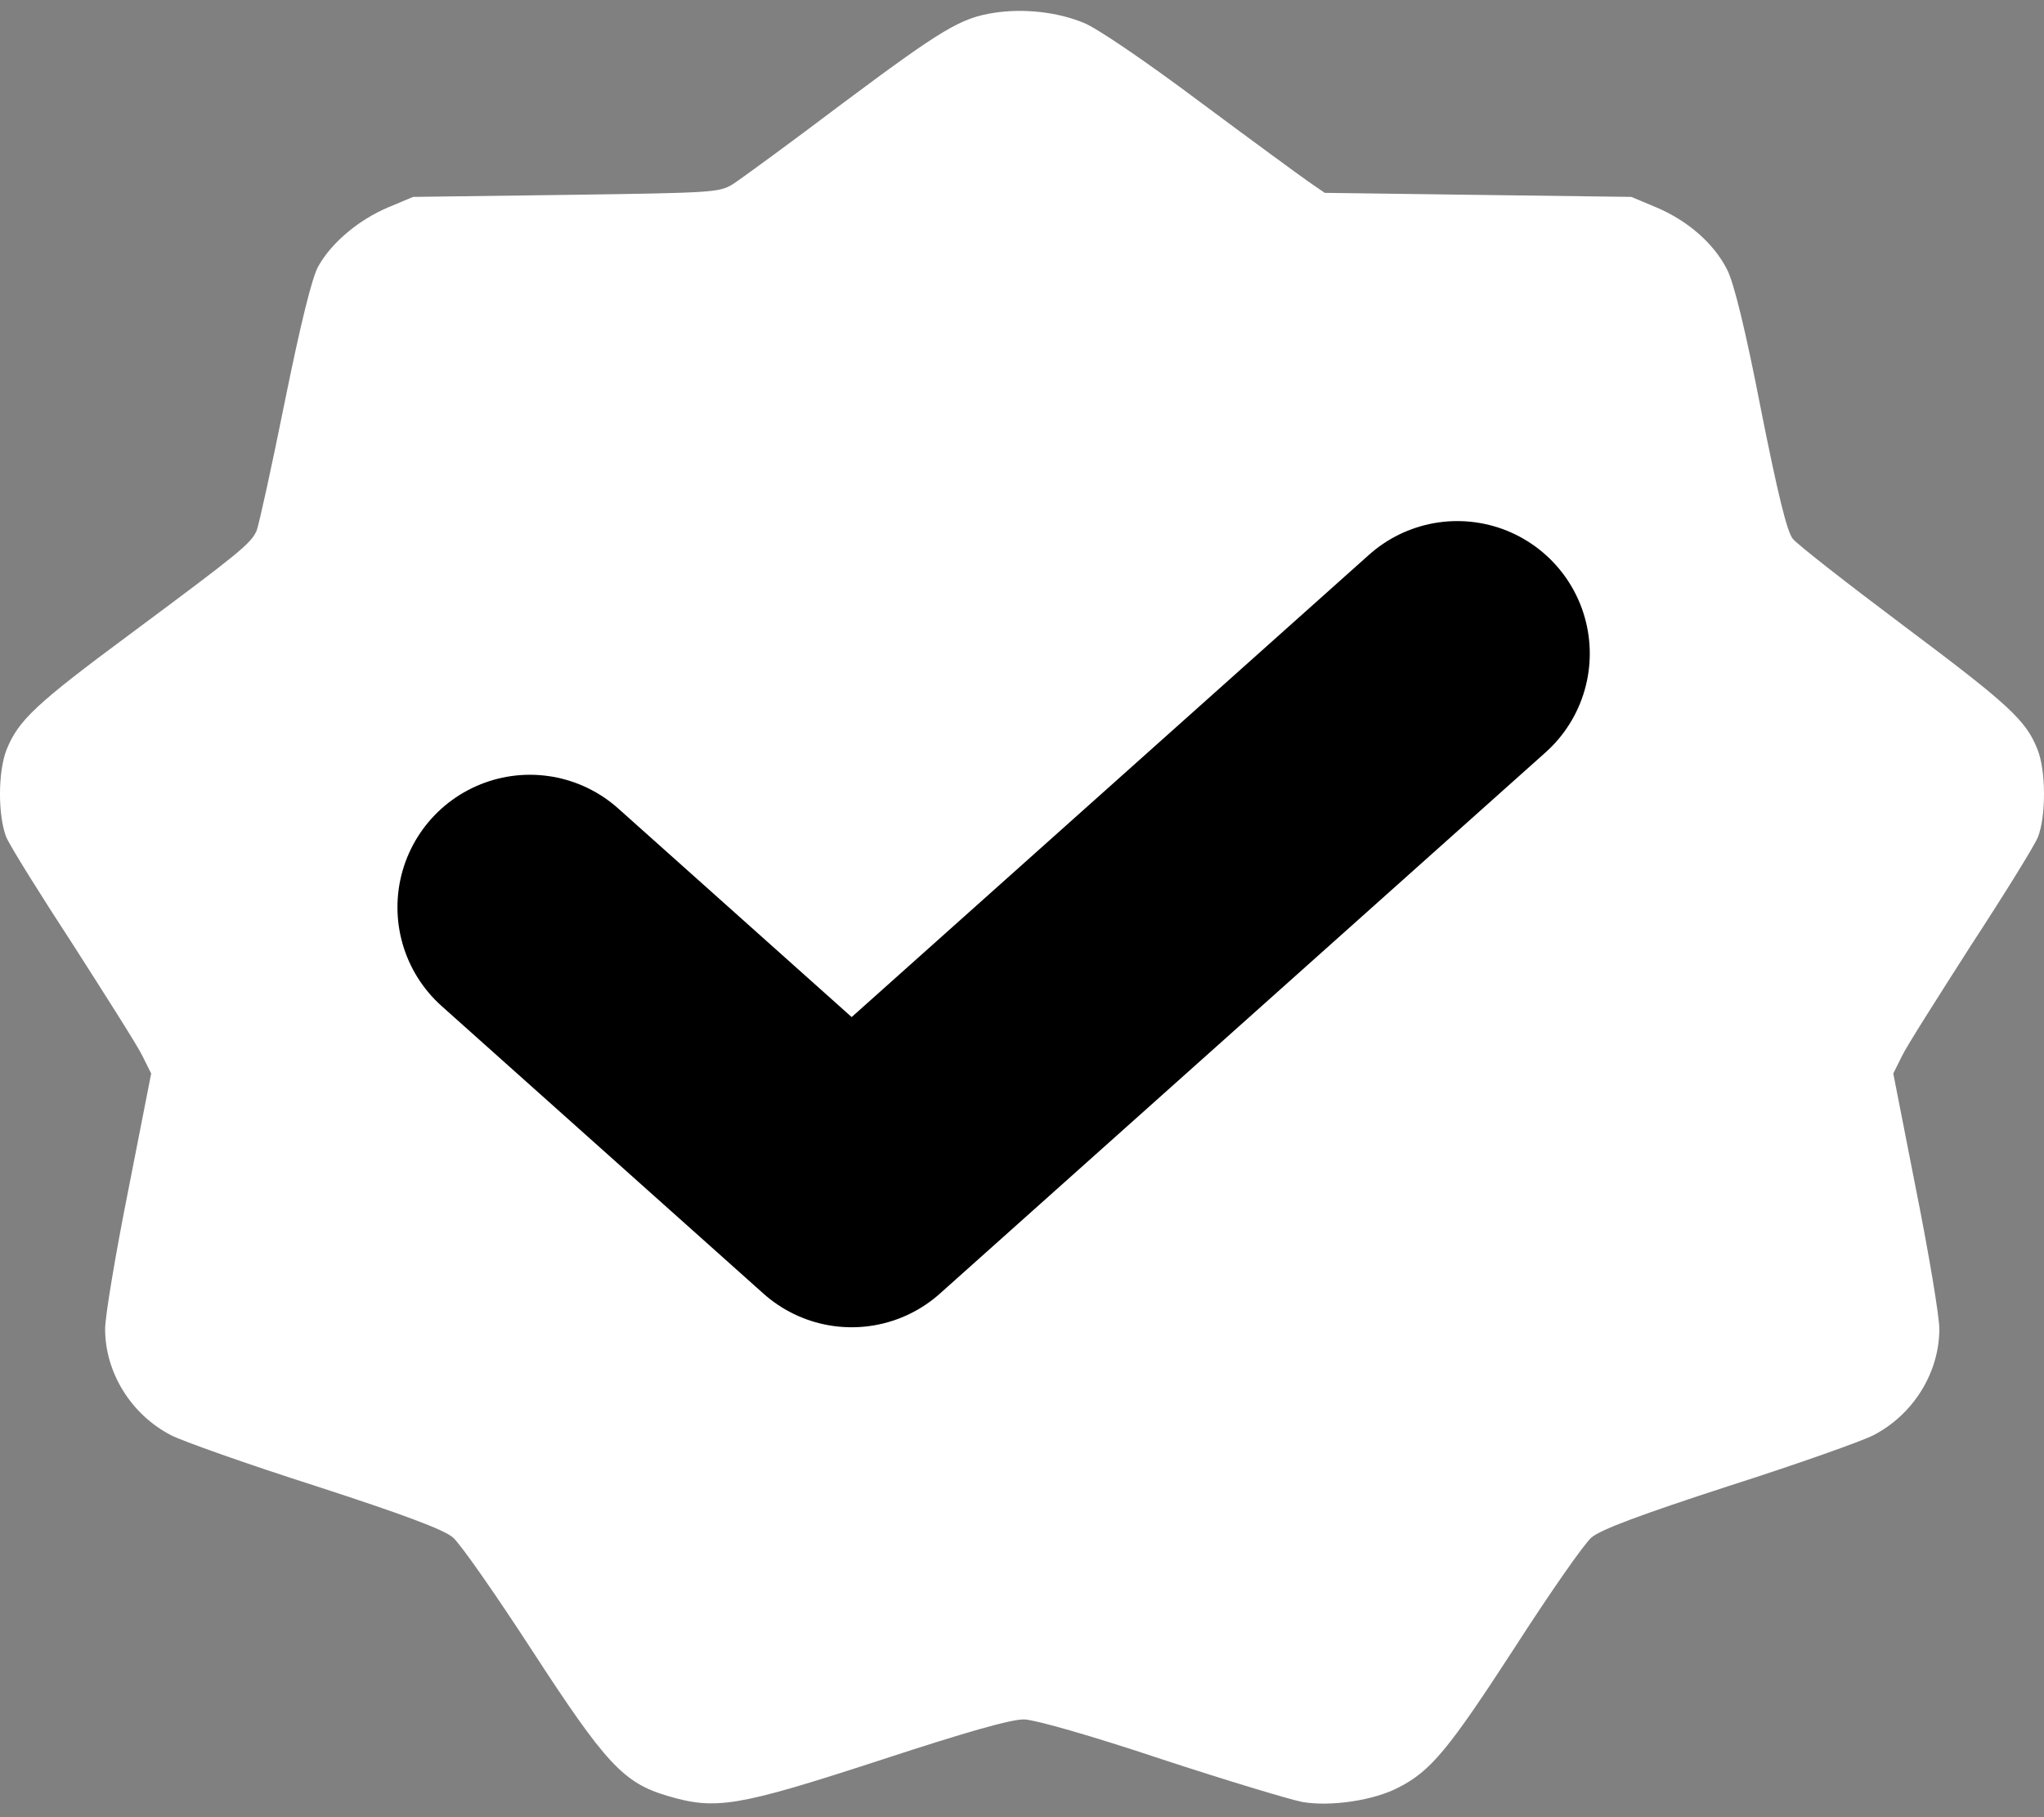
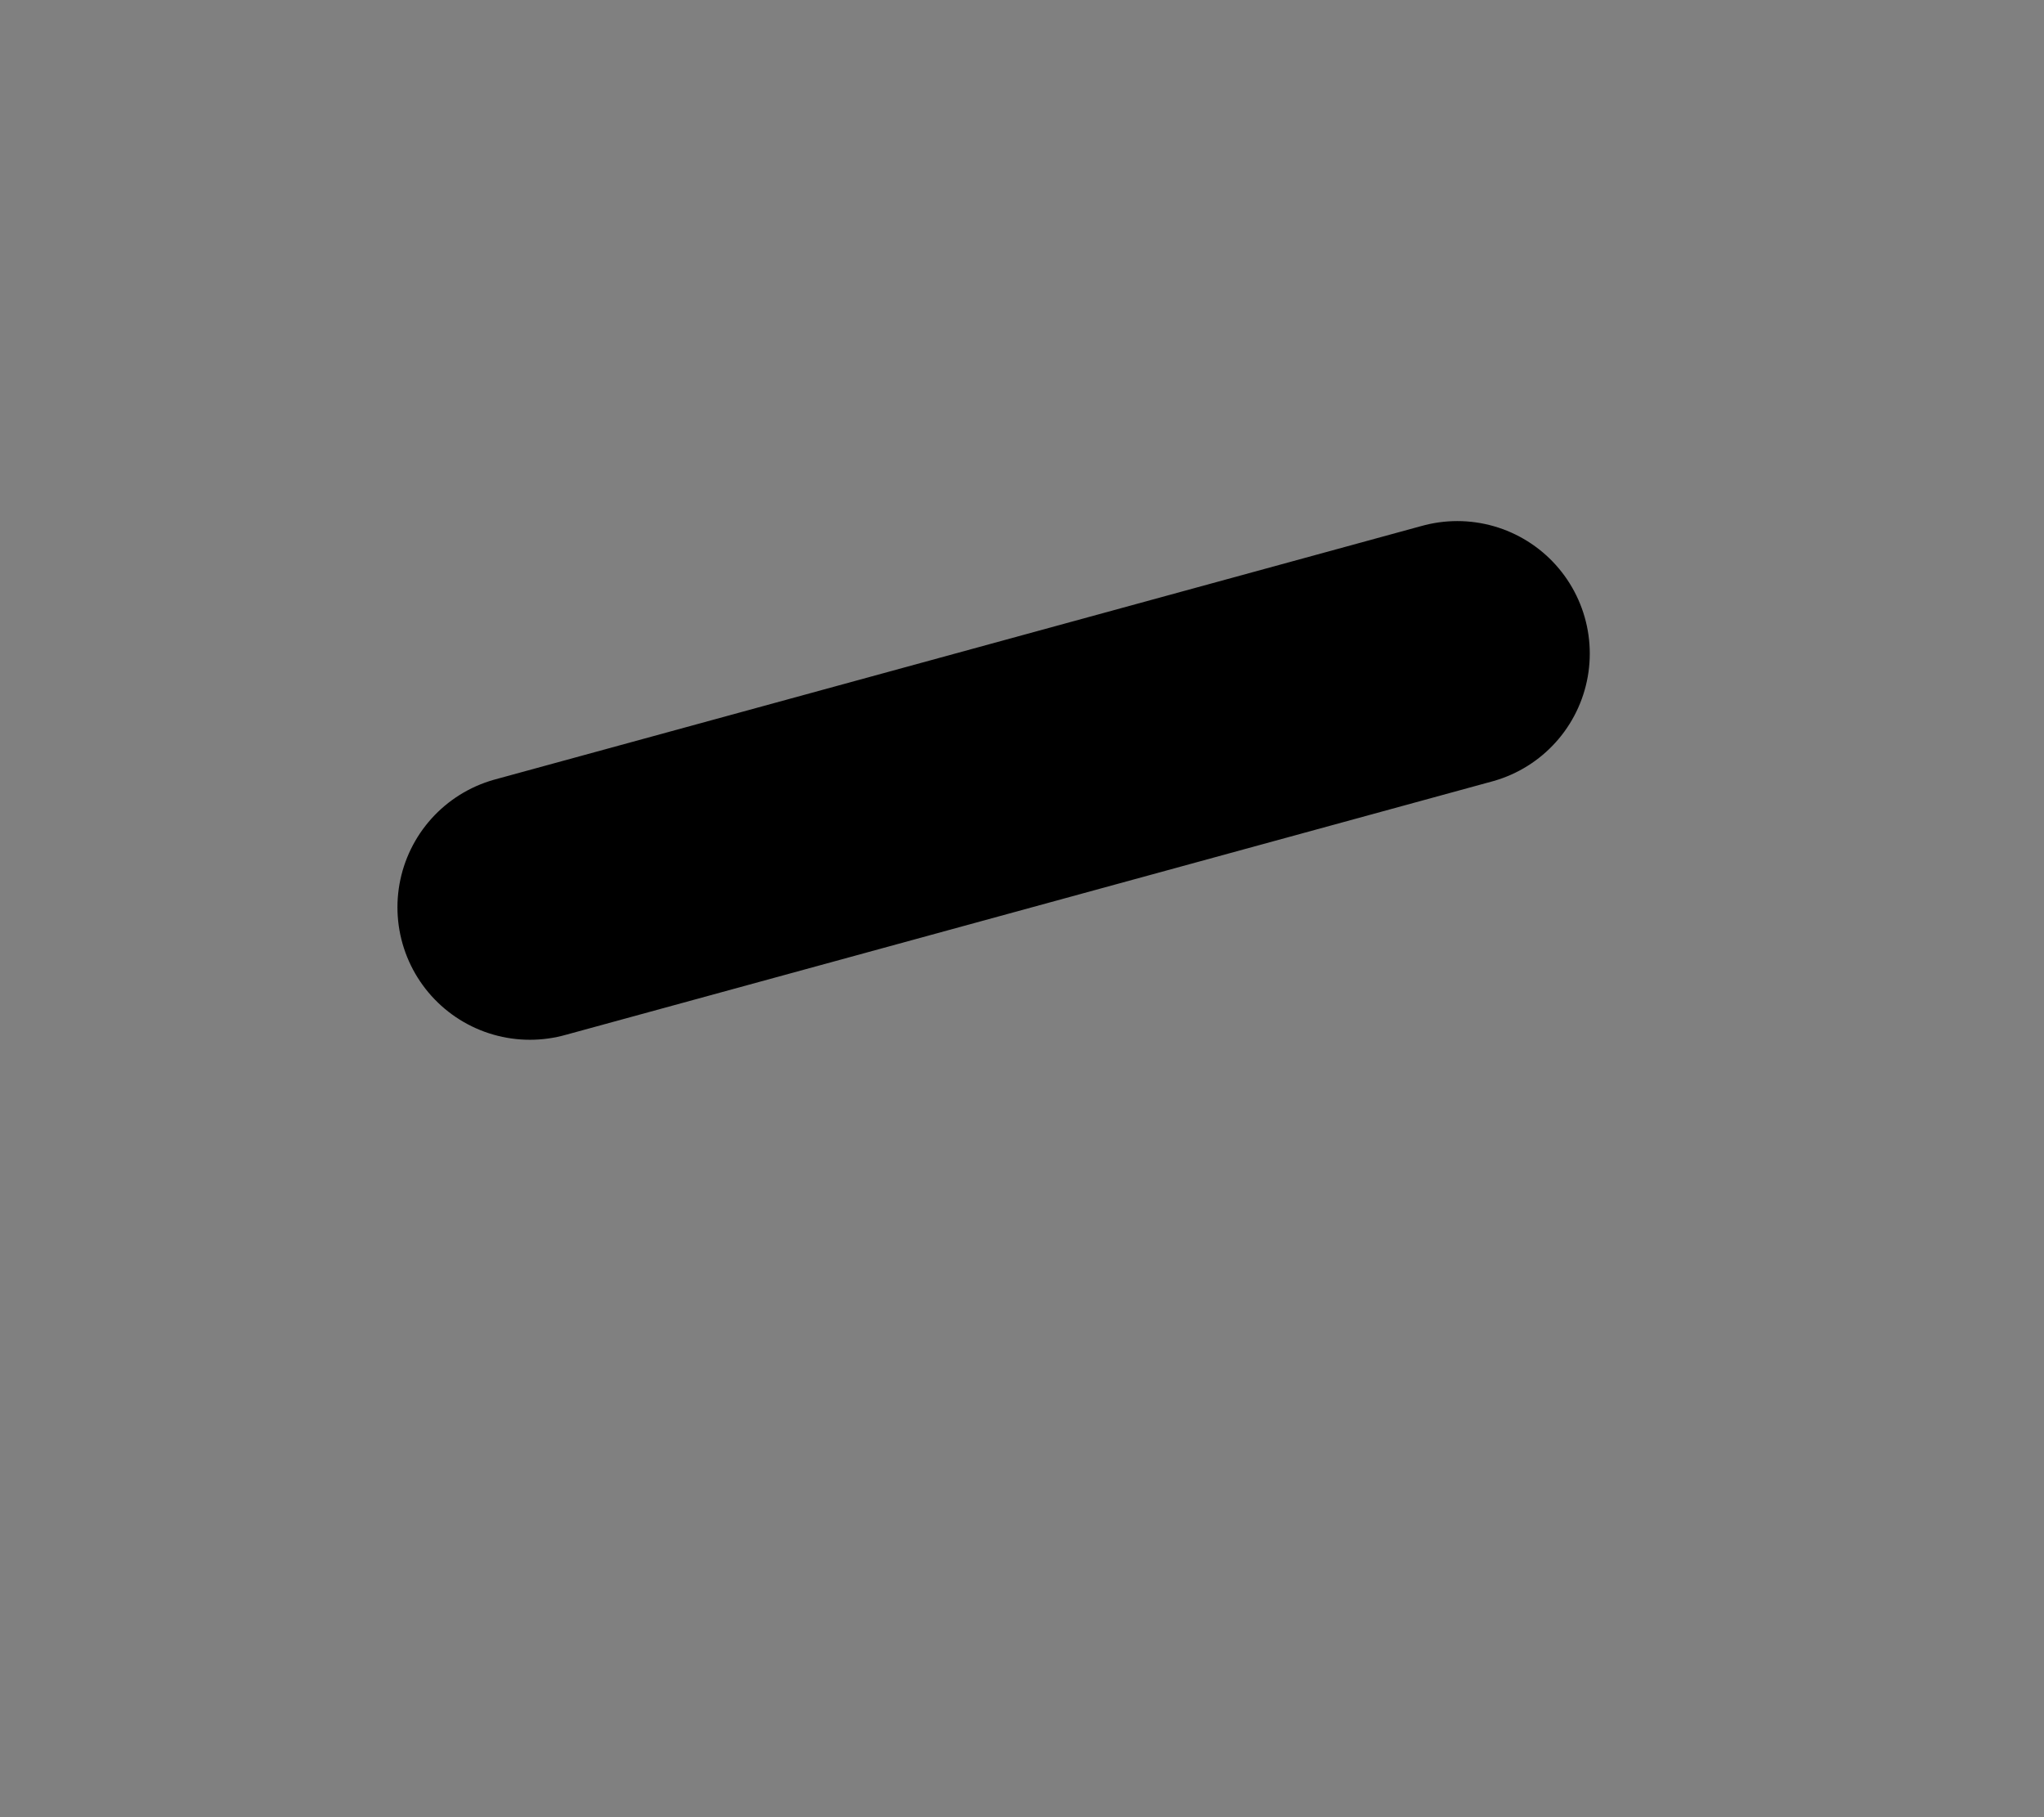
<svg xmlns="http://www.w3.org/2000/svg" width="54" height="48" viewBox="0 0 54 48" fill="none">
  <rect x="0" y="0" width="54" height="48" fill="#808080" stroke="none" />
-   <path d="M26.271 0.337C25.379 0.476 24.909 0.754 22.245 2.742C20.858 3.79 19.556 4.741 19.352 4.87C19.002 5.084 18.833 5.094 14.952 5.148L10.914 5.201L10.251 5.479C9.491 5.8 8.768 6.398 8.418 7.019C8.25 7.286 7.936 8.579 7.526 10.6C7.177 12.332 6.839 13.871 6.779 14.021C6.622 14.363 6.333 14.598 3.44 16.747C0.945 18.596 0.487 19.024 0.173 19.804C-0.056 20.392 -0.056 21.525 0.161 22.103C0.258 22.338 1.065 23.631 1.945 24.978C2.813 26.336 3.645 27.64 3.765 27.897L3.994 28.356L3.392 31.424C3.054 33.114 2.777 34.771 2.777 35.102C2.777 36.257 3.464 37.368 4.525 37.914C4.814 38.063 6.526 38.673 8.334 39.25C10.672 40.009 11.721 40.404 11.962 40.608C12.155 40.768 13.095 42.115 14.06 43.601C16 46.583 16.471 47.097 17.64 47.439C18.906 47.813 19.472 47.727 23.209 46.509C25.559 45.739 26.729 45.407 27.066 45.418C27.356 45.429 28.826 45.846 30.683 46.466C32.406 47.032 34.082 47.535 34.407 47.599C35.167 47.727 36.3 47.556 36.951 47.214C37.807 46.776 38.277 46.199 40.013 43.526C40.941 42.083 41.857 40.768 42.05 40.608C42.291 40.404 43.34 40.009 45.678 39.25C47.486 38.673 49.198 38.063 49.487 37.914C50.548 37.368 51.235 36.257 51.235 35.102C51.235 34.771 50.958 33.114 50.62 31.424L50.018 28.356L50.247 27.897C50.367 27.64 51.199 26.336 52.067 24.978C52.947 23.631 53.742 22.348 53.839 22.113C54.056 21.557 54.056 20.36 53.827 19.794C53.525 19.024 53.067 18.607 50.283 16.522C48.8 15.41 47.486 14.384 47.366 14.235C47.209 14.053 46.956 12.994 46.522 10.814C46.124 8.761 45.811 7.478 45.63 7.125C45.28 6.431 44.593 5.832 43.761 5.479L43.098 5.201L39.048 5.148L34.998 5.094L34.564 4.795C34.335 4.635 33.033 3.683 31.683 2.678C30.285 1.631 28.983 0.743 28.633 0.604C27.934 0.316 27.054 0.219 26.271 0.337ZM38.036 17.602C38.687 18.169 38.879 17.965 31.804 24.251C26.837 28.666 25.113 30.131 24.668 30.323C23.944 30.644 23.161 30.666 22.486 30.388C21.835 30.12 15.675 24.625 15.675 24.316C15.675 23.941 16.133 23.535 16.555 23.535C16.892 23.535 17.29 23.856 20.015 26.261C22.847 28.763 23.137 28.987 23.51 28.987C23.896 28.987 24.378 28.592 30.502 23.161C37.626 16.854 37.397 17.025 38.036 17.602Z" fill="white" />
-   <path d="M14 23.965L22.5 31.559L38.5 17.264" stroke="black" stroke-width="7" stroke-linecap="round" stroke-linejoin="round" />
+   <path d="M14 23.965L38.5 17.264" stroke="black" stroke-width="7" stroke-linecap="round" stroke-linejoin="round" />
</svg>